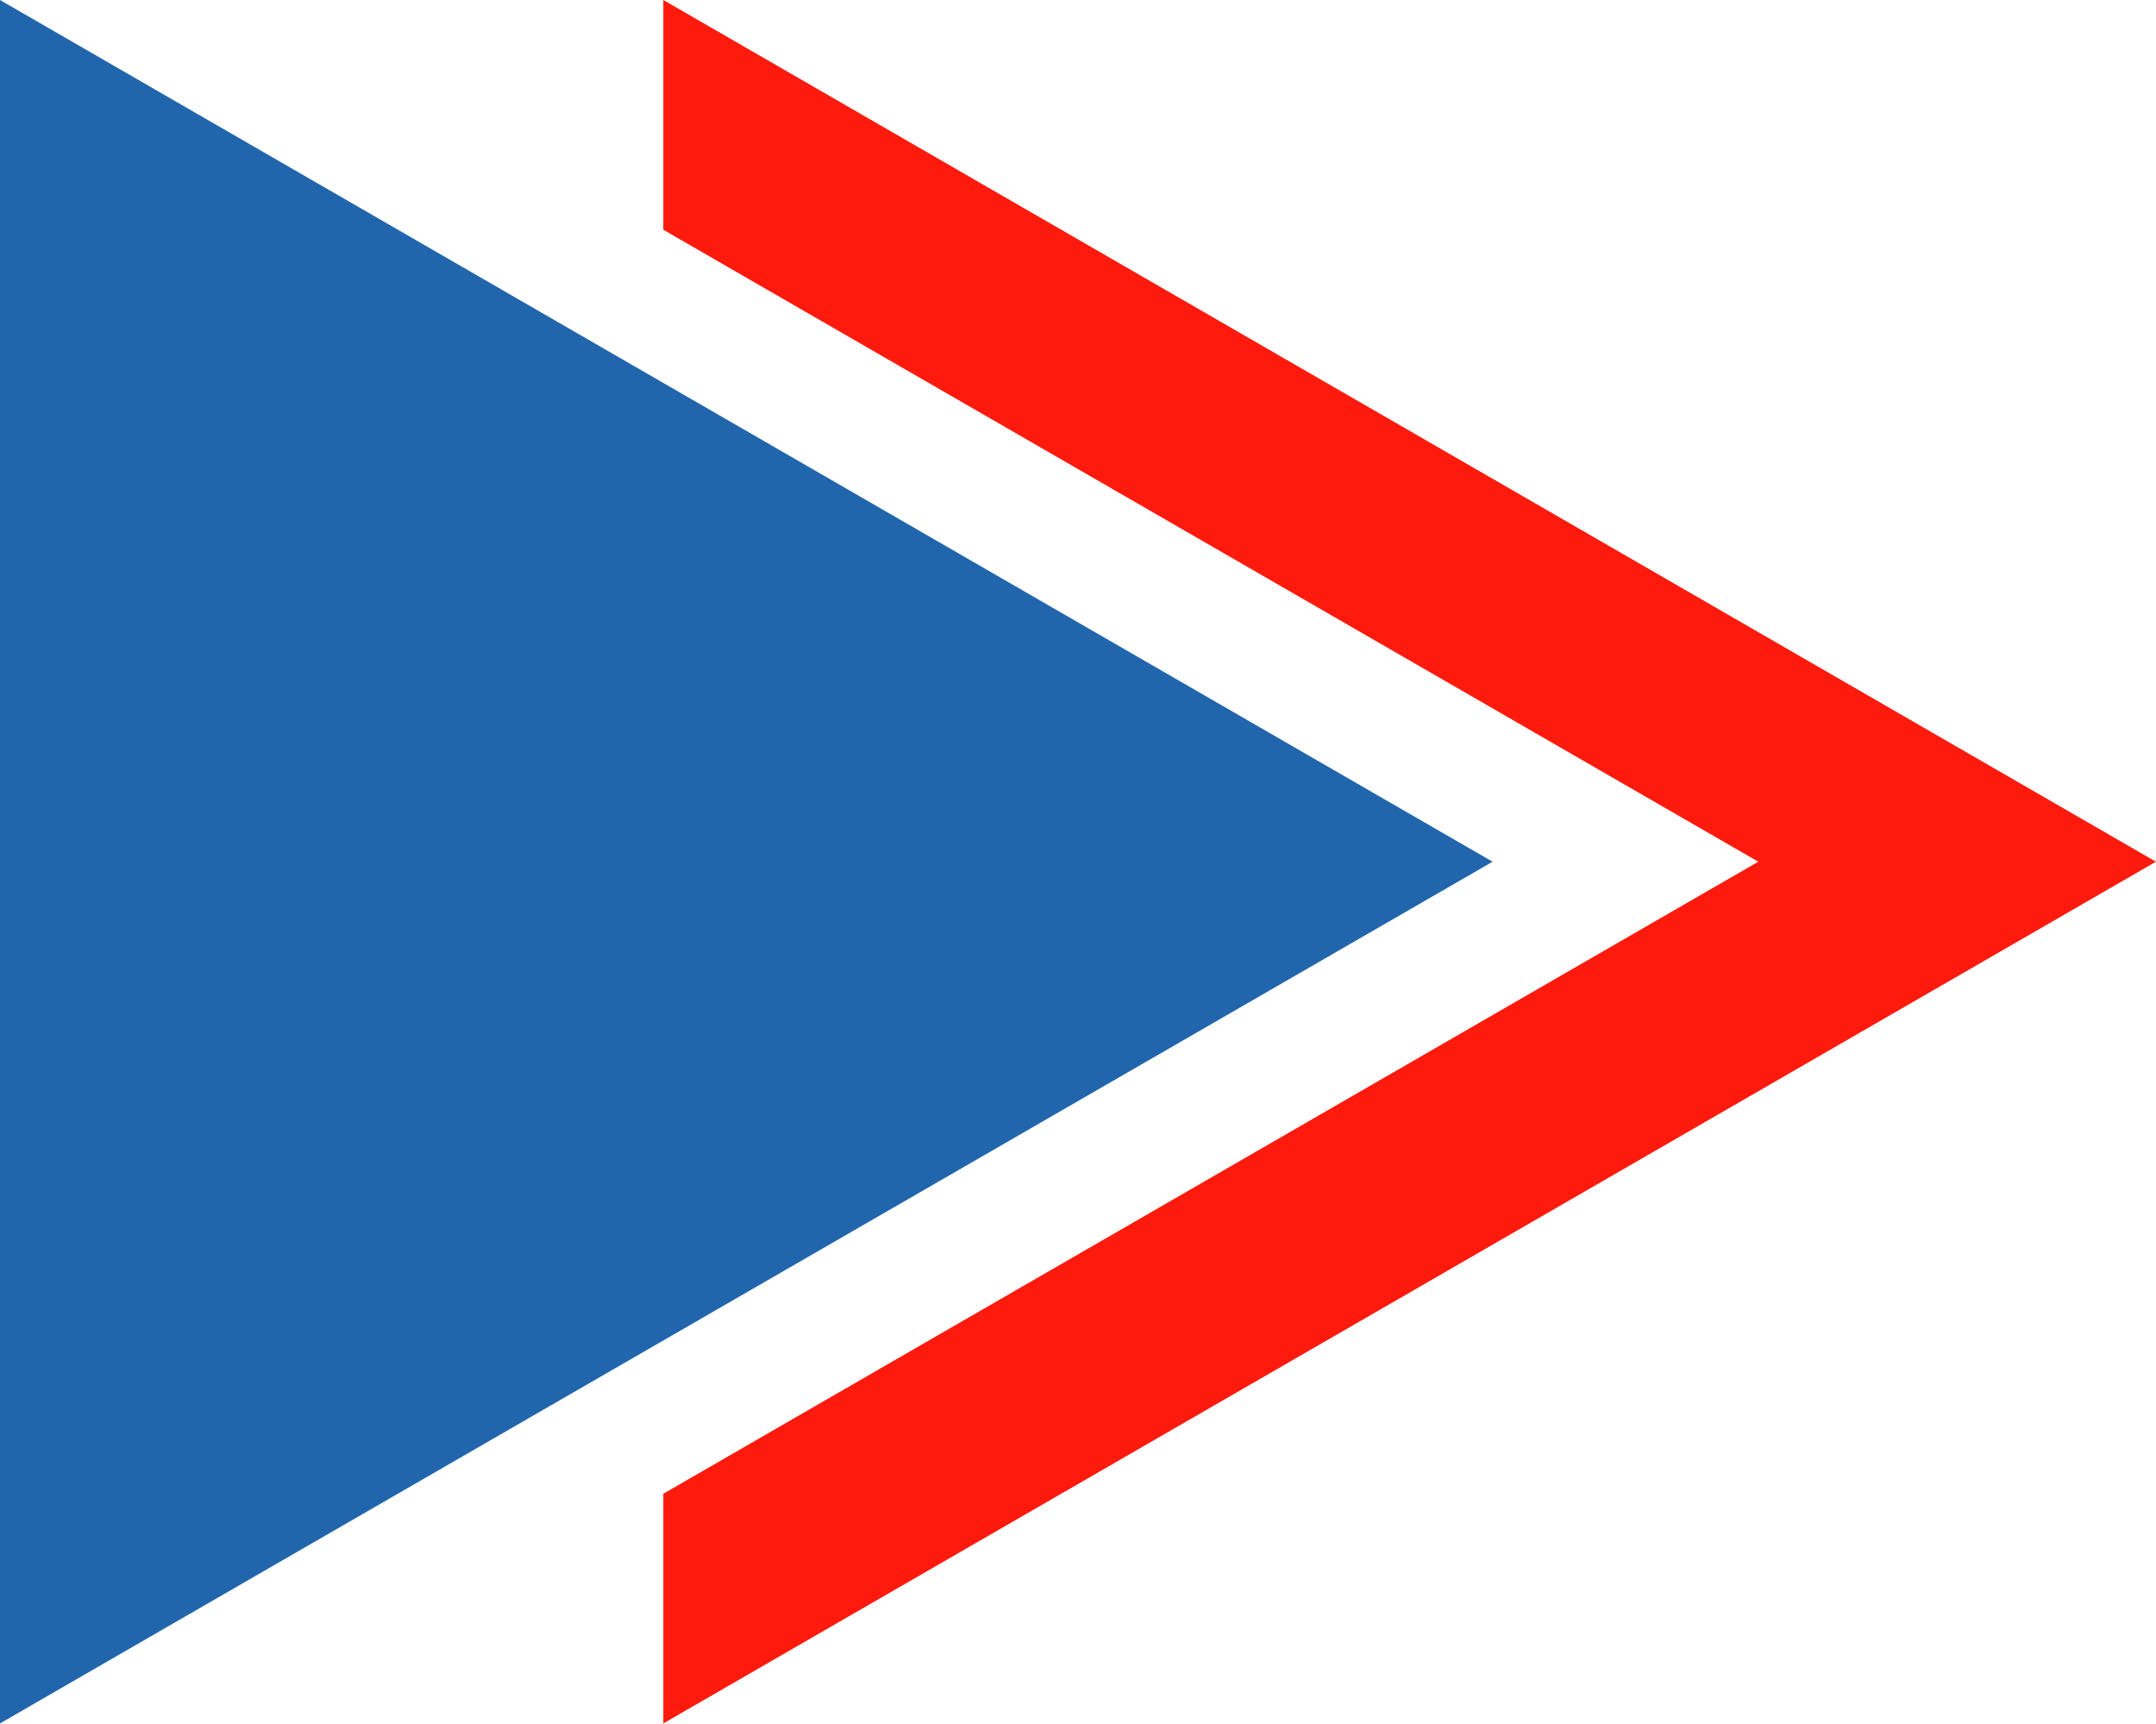
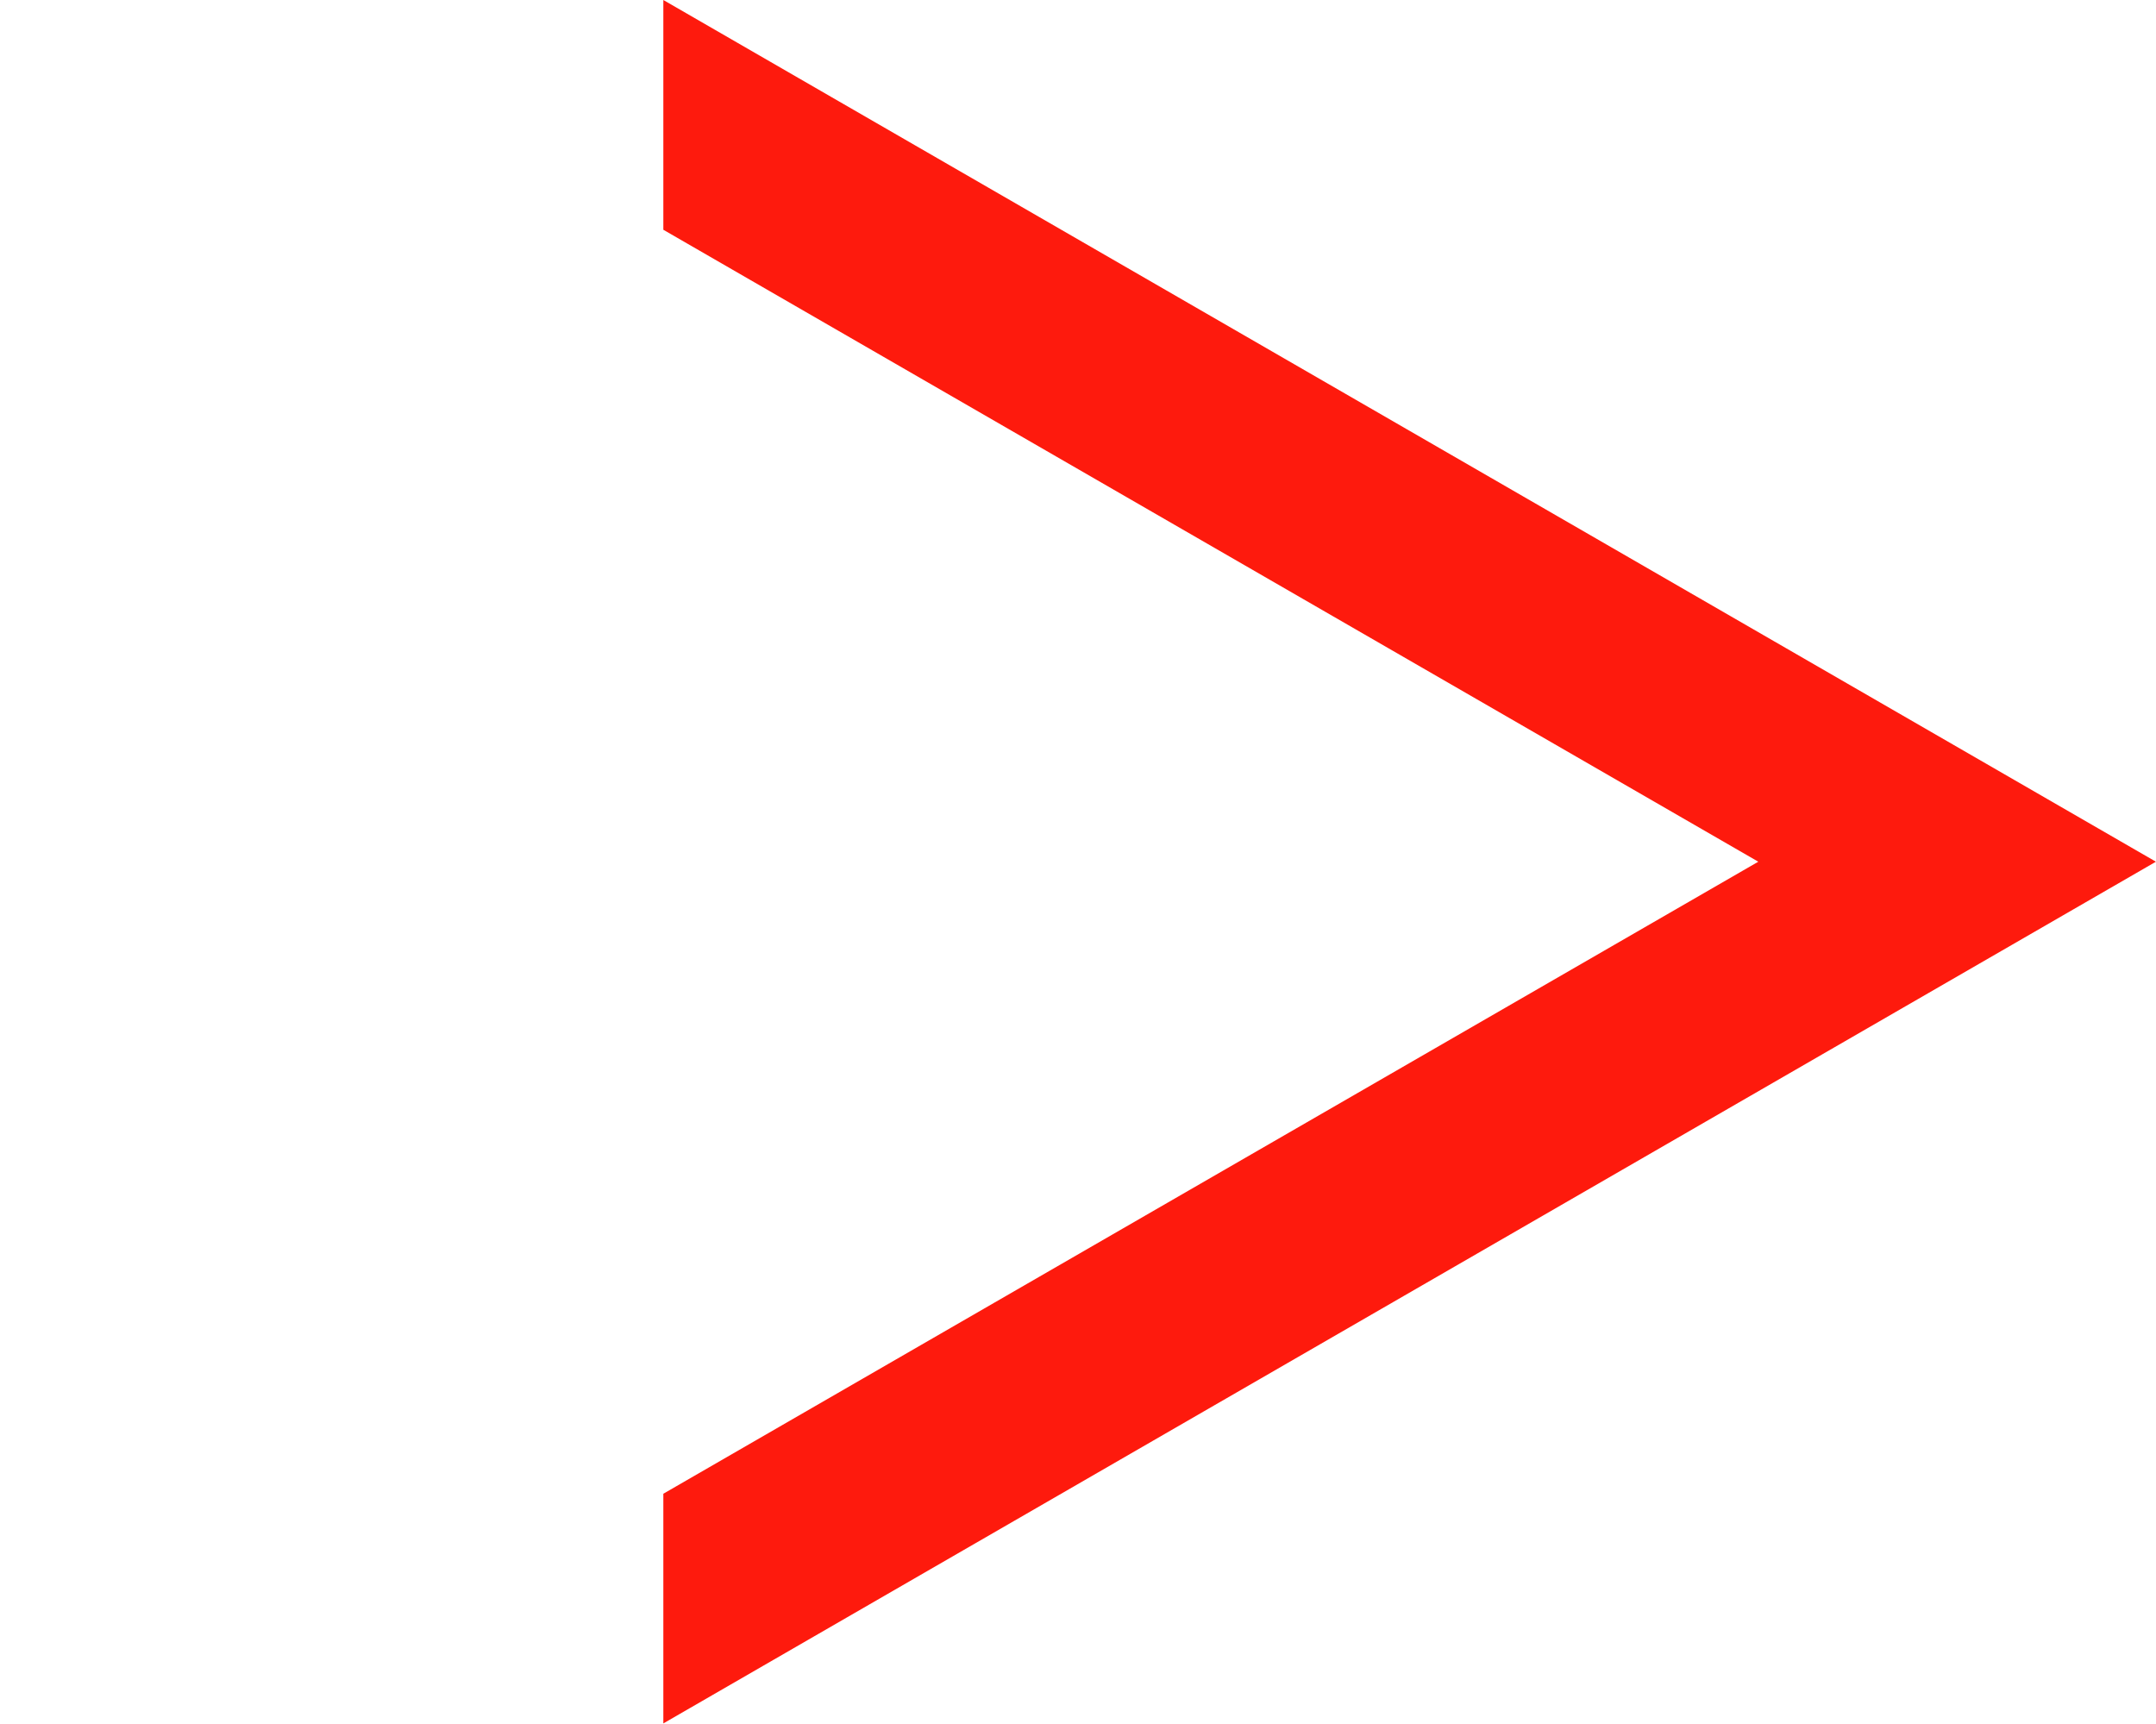
<svg xmlns="http://www.w3.org/2000/svg" width="27.523" height="22.002" viewBox="0 0 27.523 22.002">
  <g id="グループ_209" data-name="グループ 209" transform="translate(0 0)">
    <path id="パス_875" data-name="パス 875" d="M23.722,0V2.933L37.7,11,23.722,19.068V22L42.776,11Z" transform="translate(-15.254)" fill="#fe1a0d" />
-     <path id="パス_876" data-name="パス 876" d="M0,0V22L19.054,11Z" fill="#2166ac" />
  </g>
</svg>